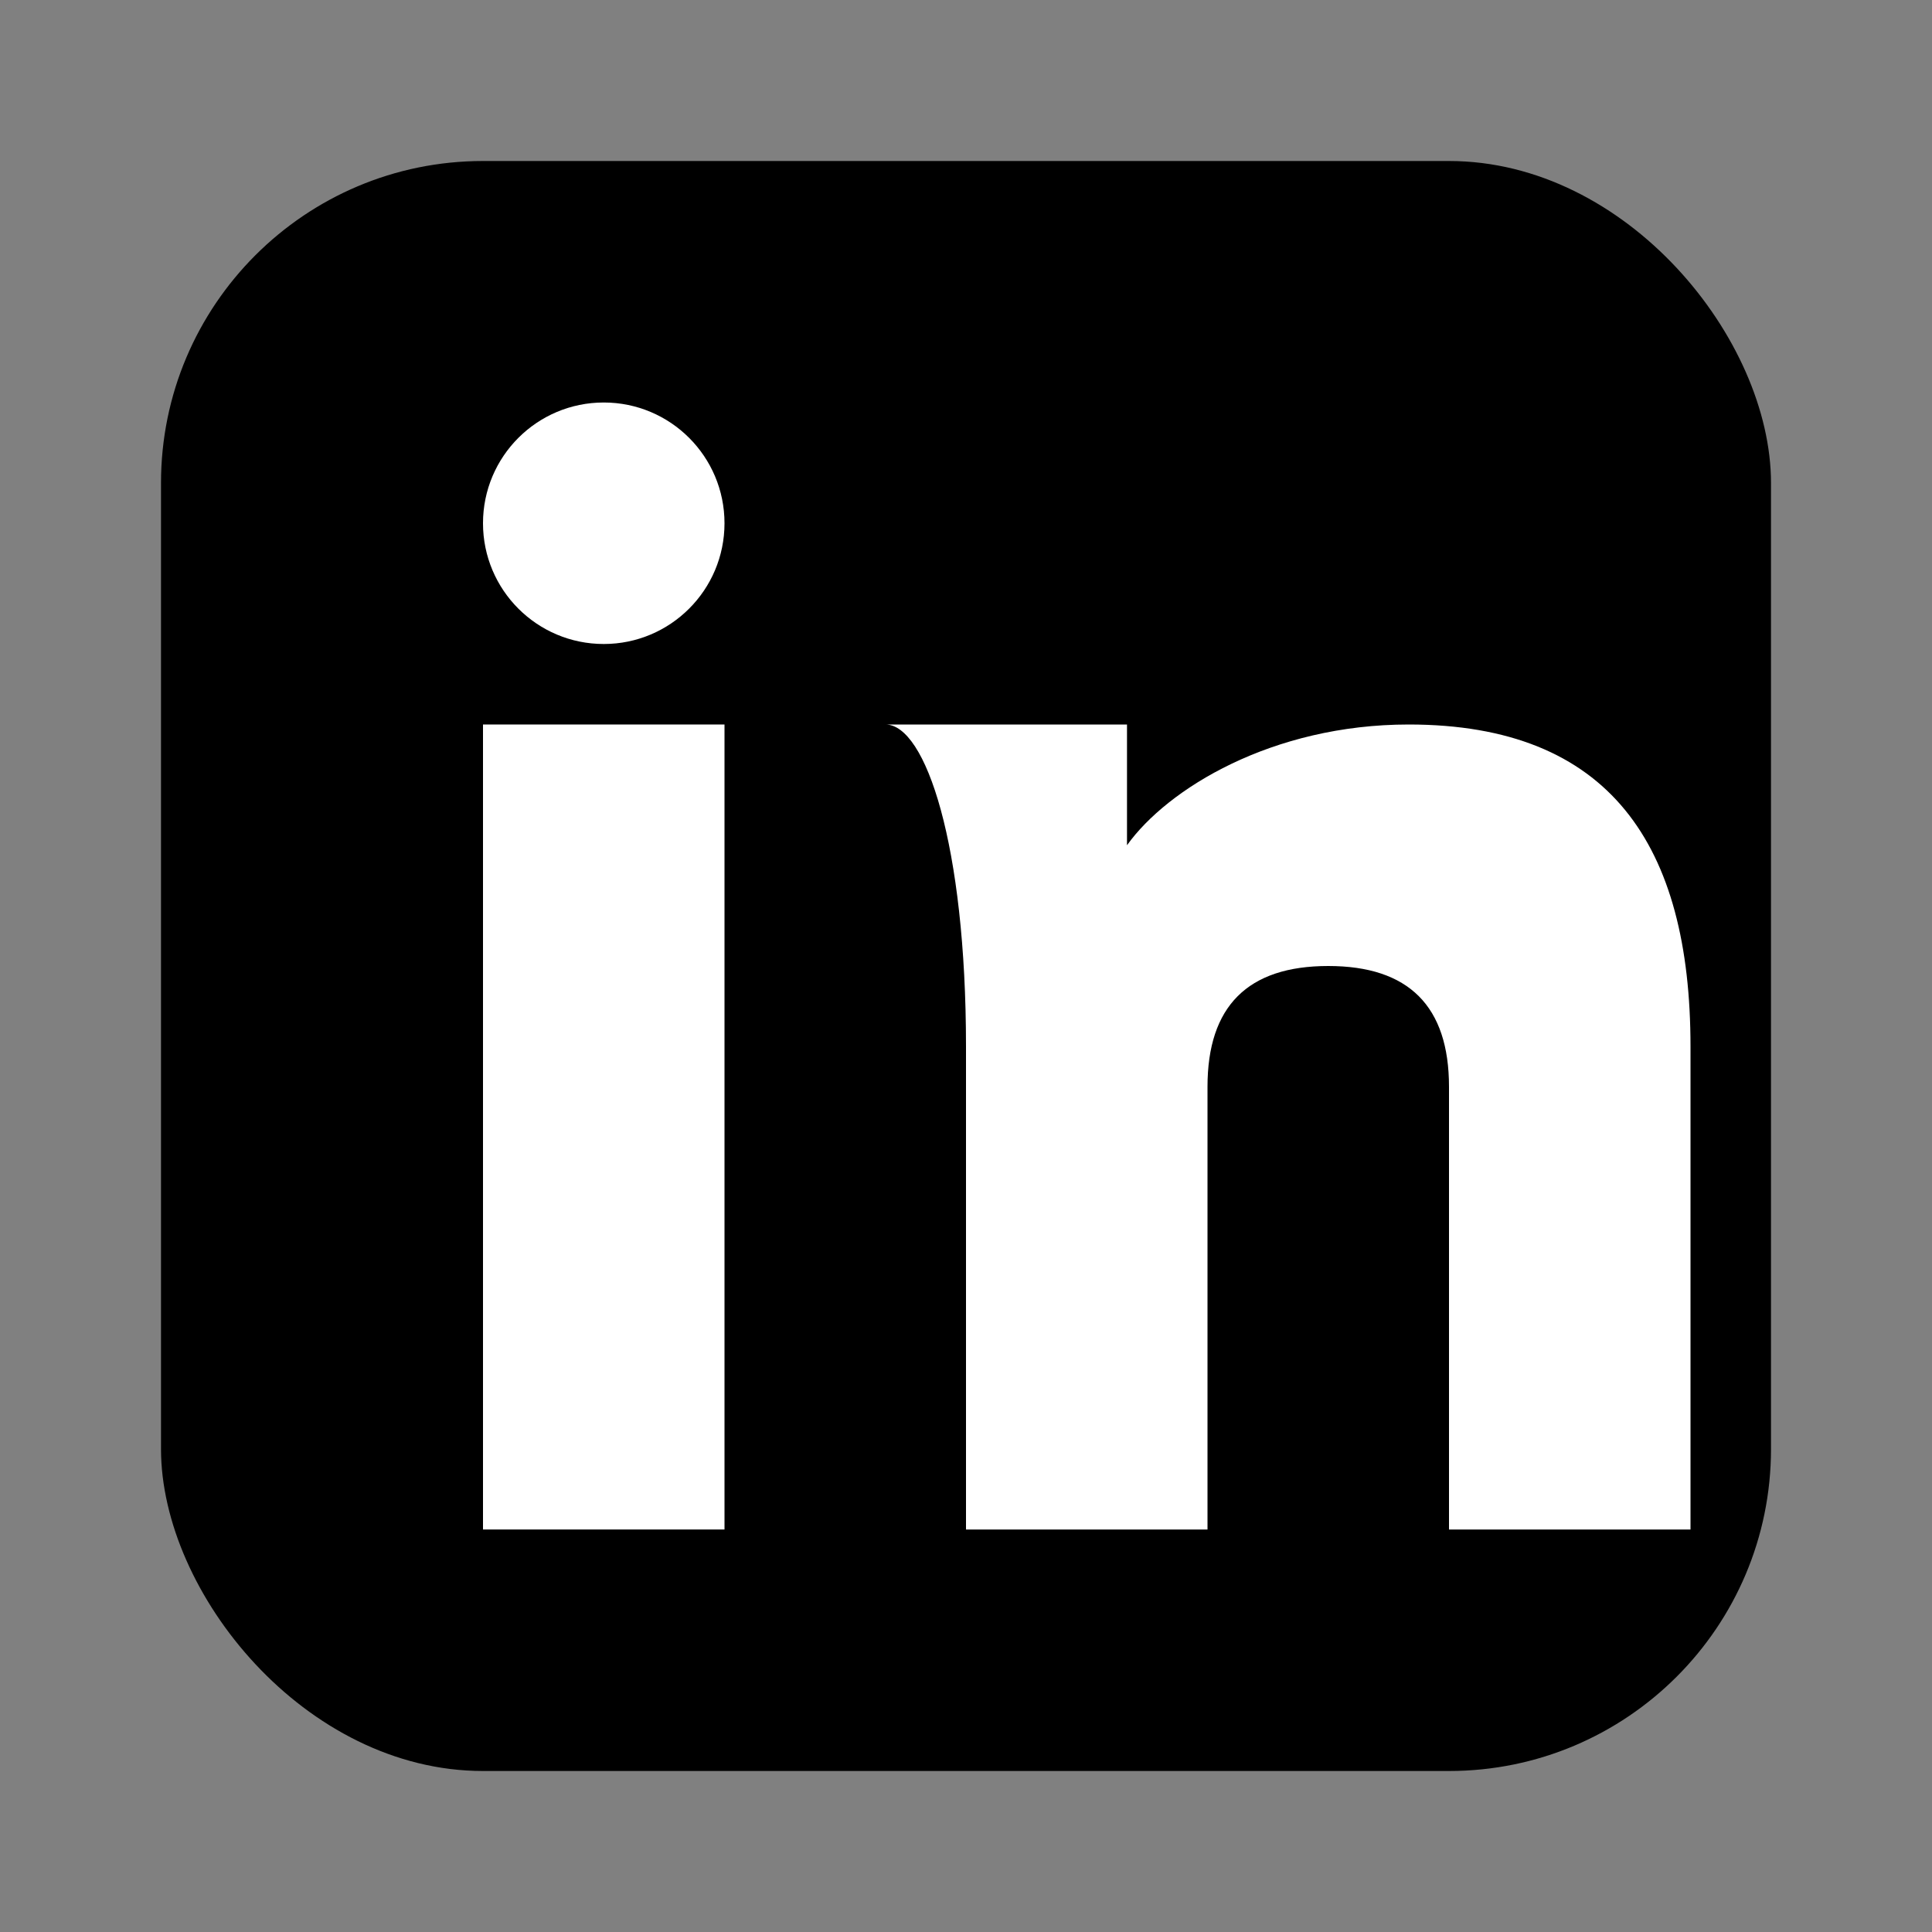
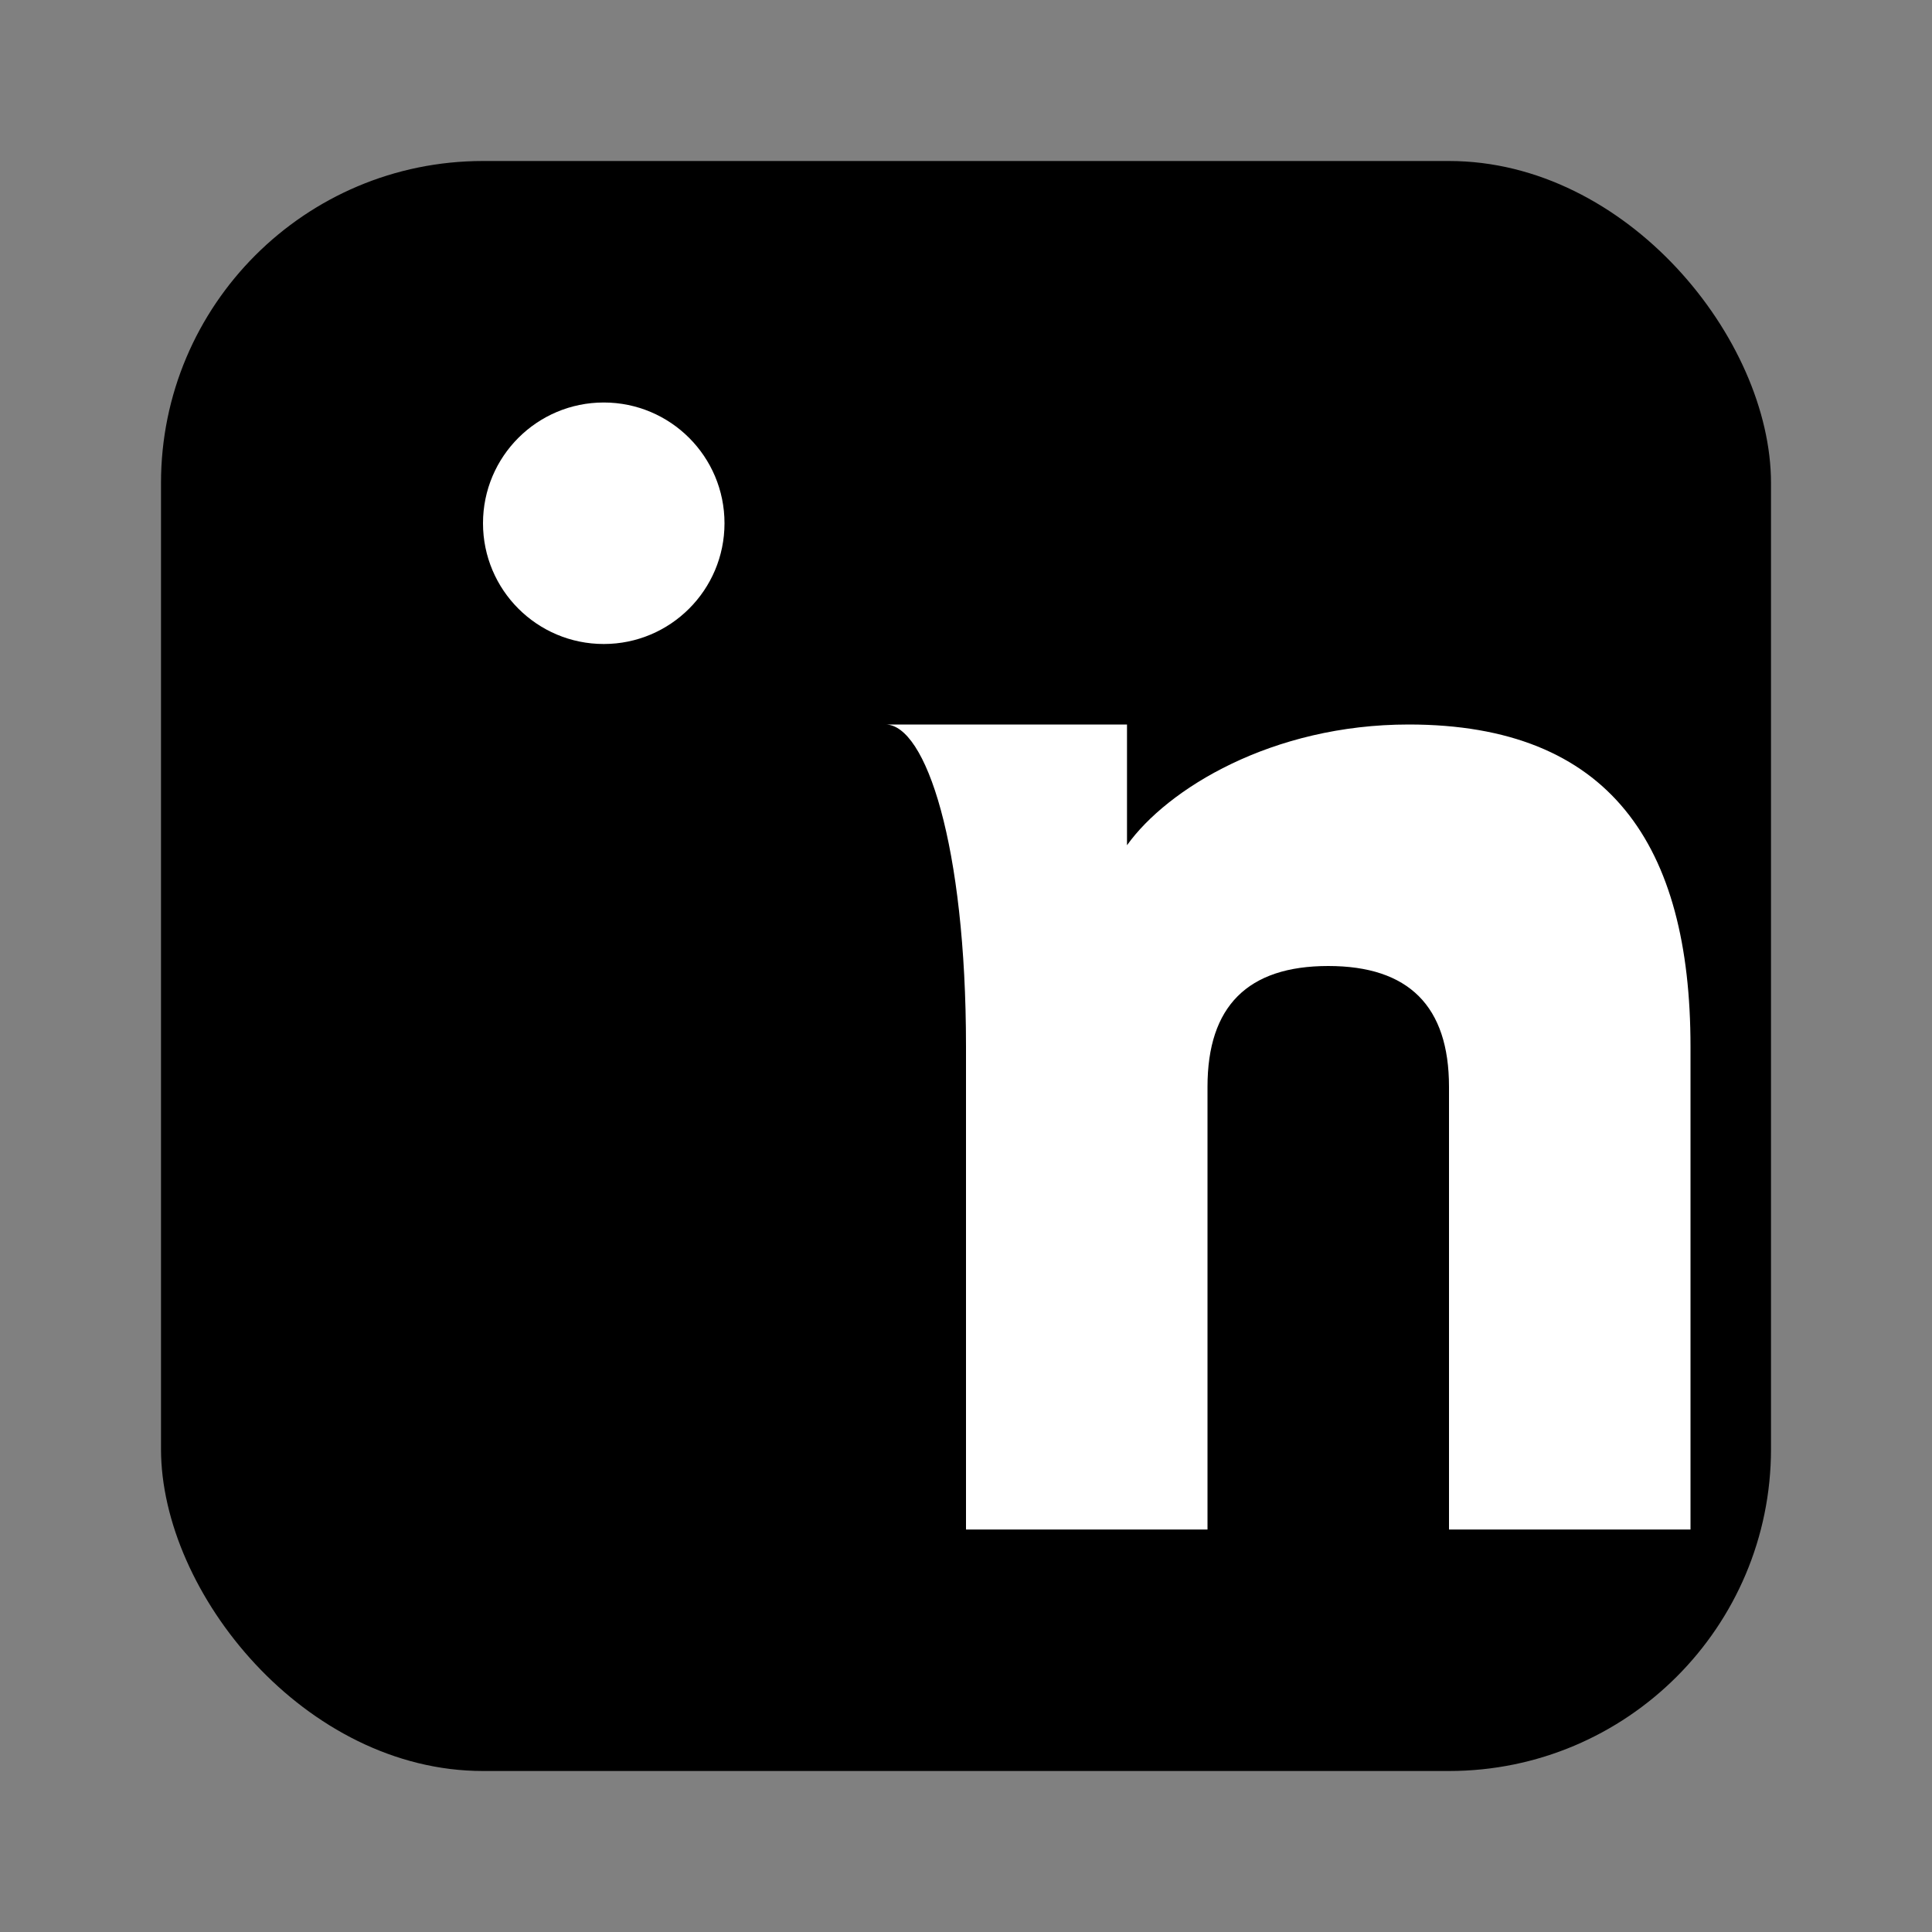
<svg xmlns="http://www.w3.org/2000/svg" width="24" height="24" viewBox="0 0 24 24" fill="none">
  <rect x="0" y="0" width="24" height="24" fill="#808080" stroke="none" />
  <rect x="2" y="2" width="20" height="20" rx="4" fill="currentColor" />
-   <path d="M6 9H9V19H6V9Z" fill="white" />
  <circle cx="7.5" cy="6.5" r="1.5" fill="white" />
  <path d="M11 9H14V10.5C14.5 9.8 15.8 9 17.5 9C20 9 21 10.5 21 13V19H18V13.5C18 12.5 17.5 12 16.5 12S15 12.5 15 13.5V19H12V13C12 10.5 11.5 9 11 9Z" fill="white" />
</svg>